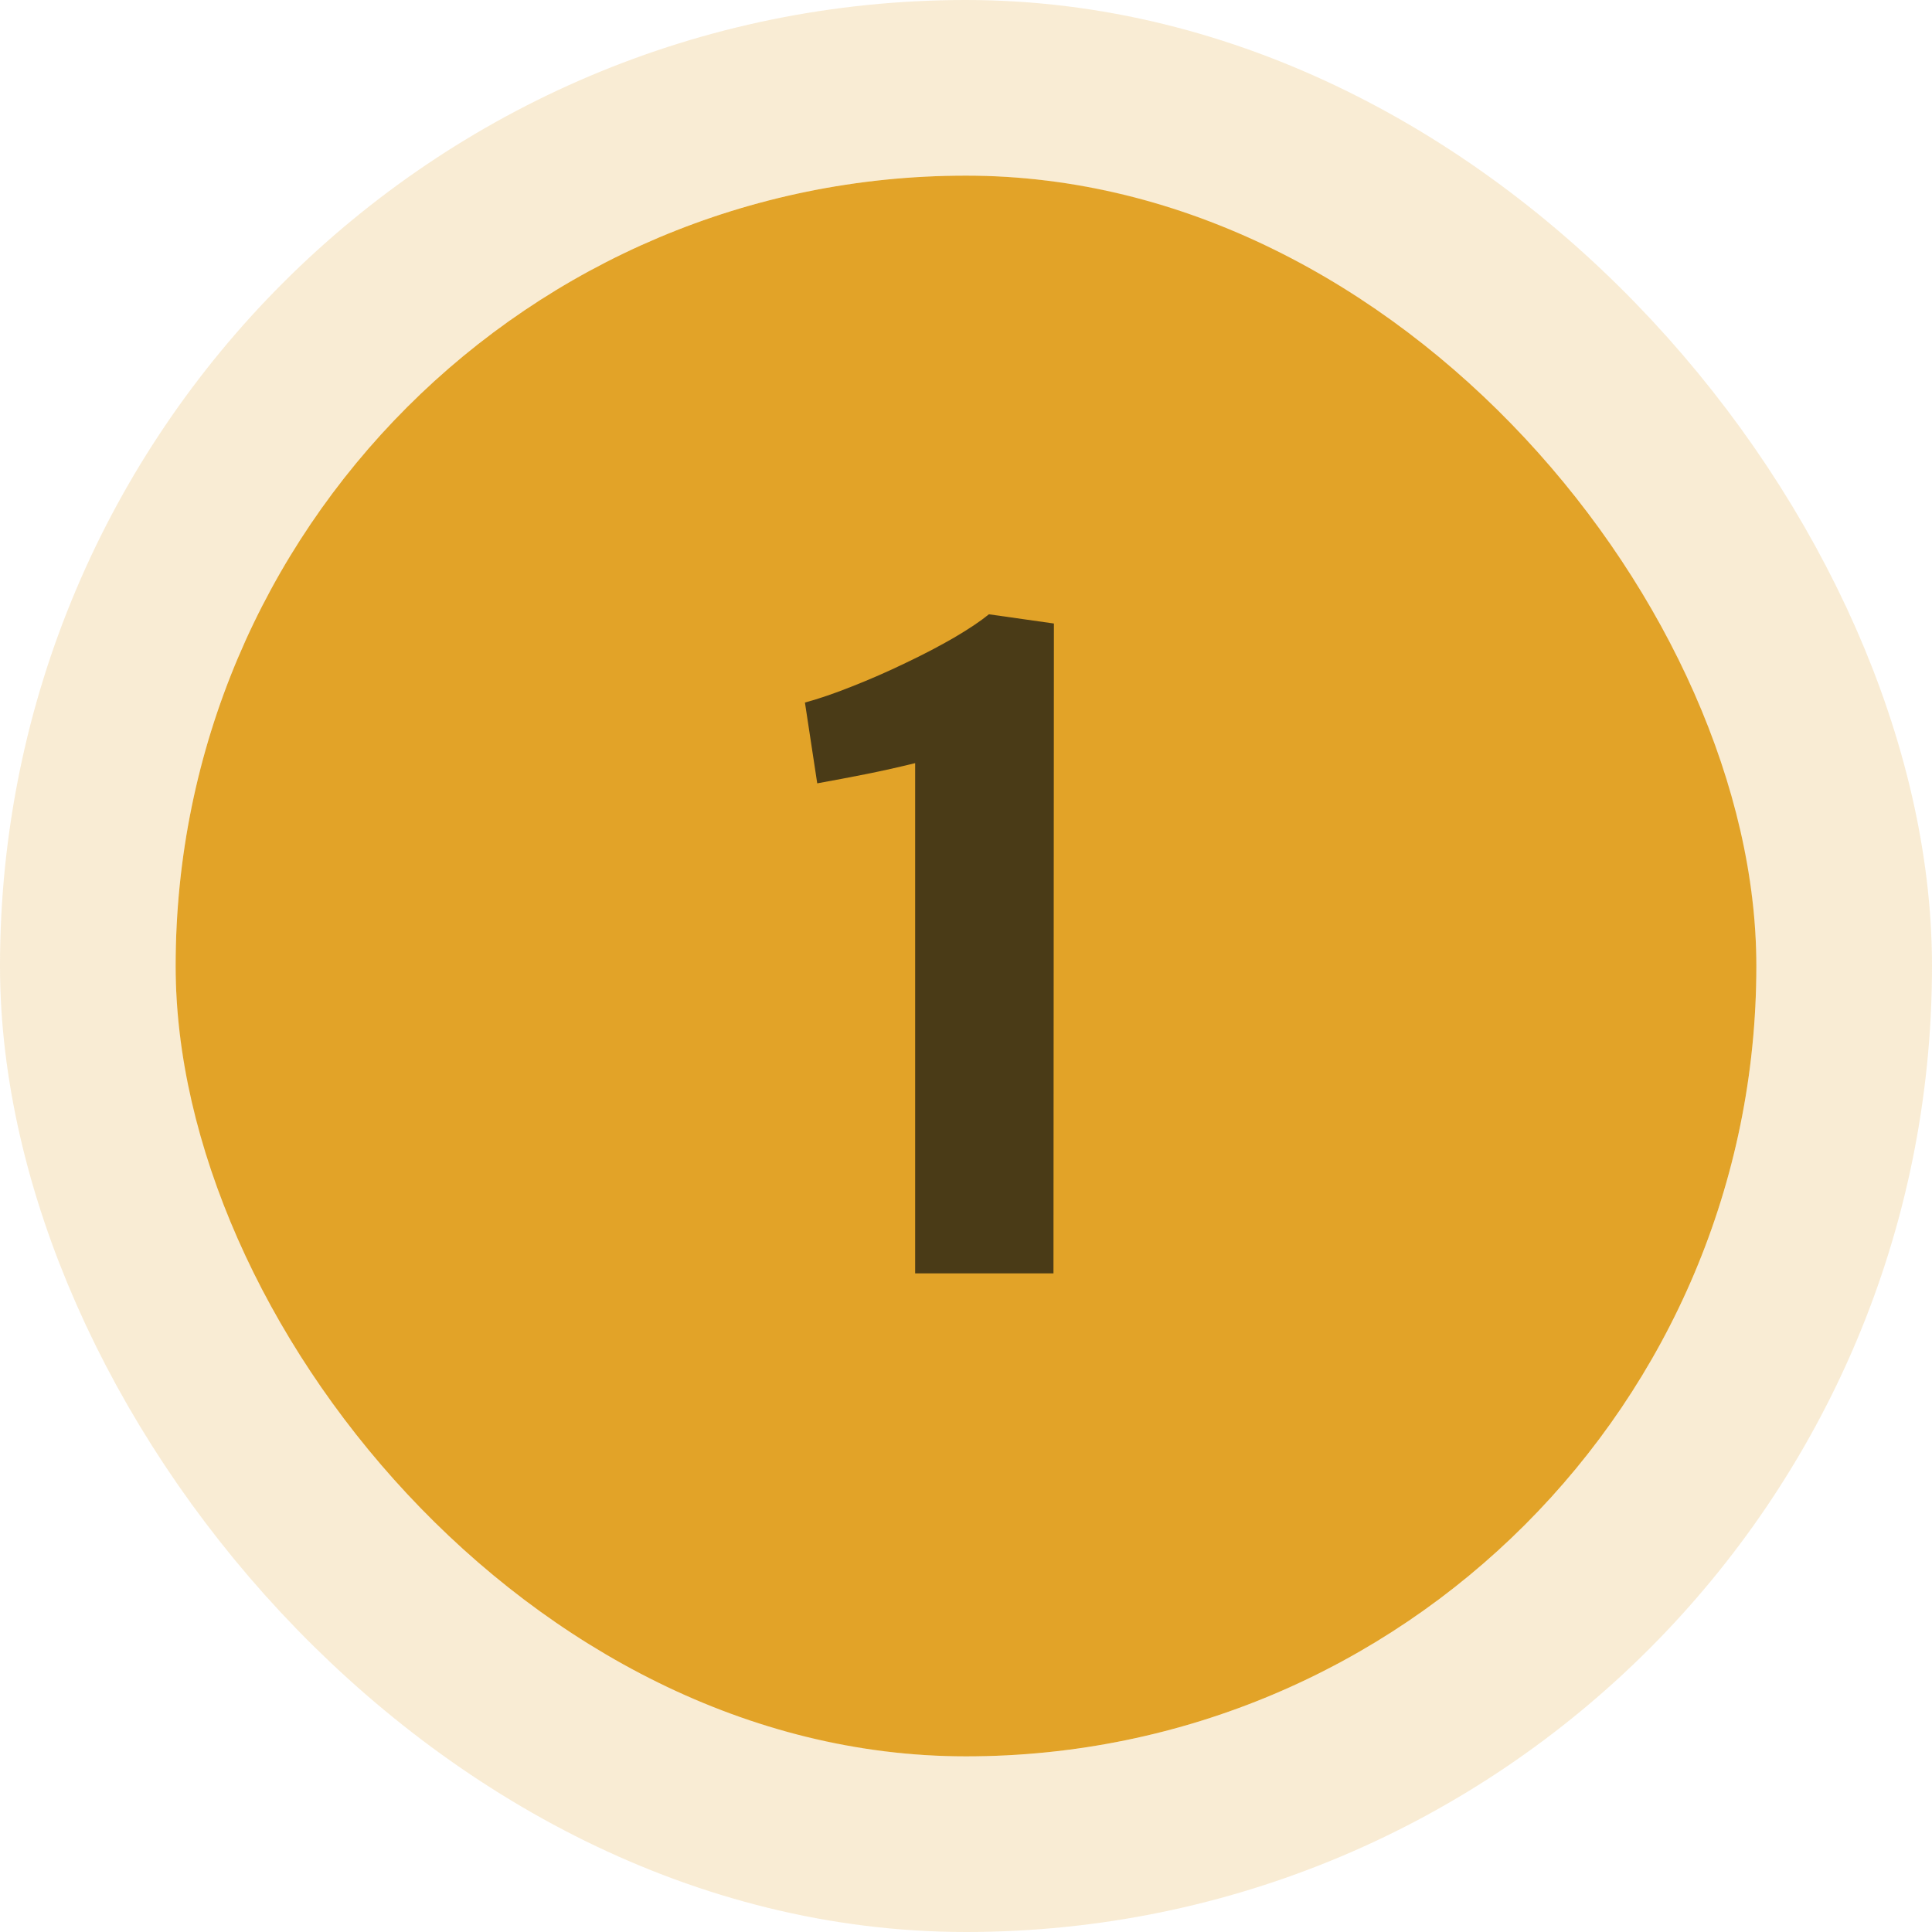
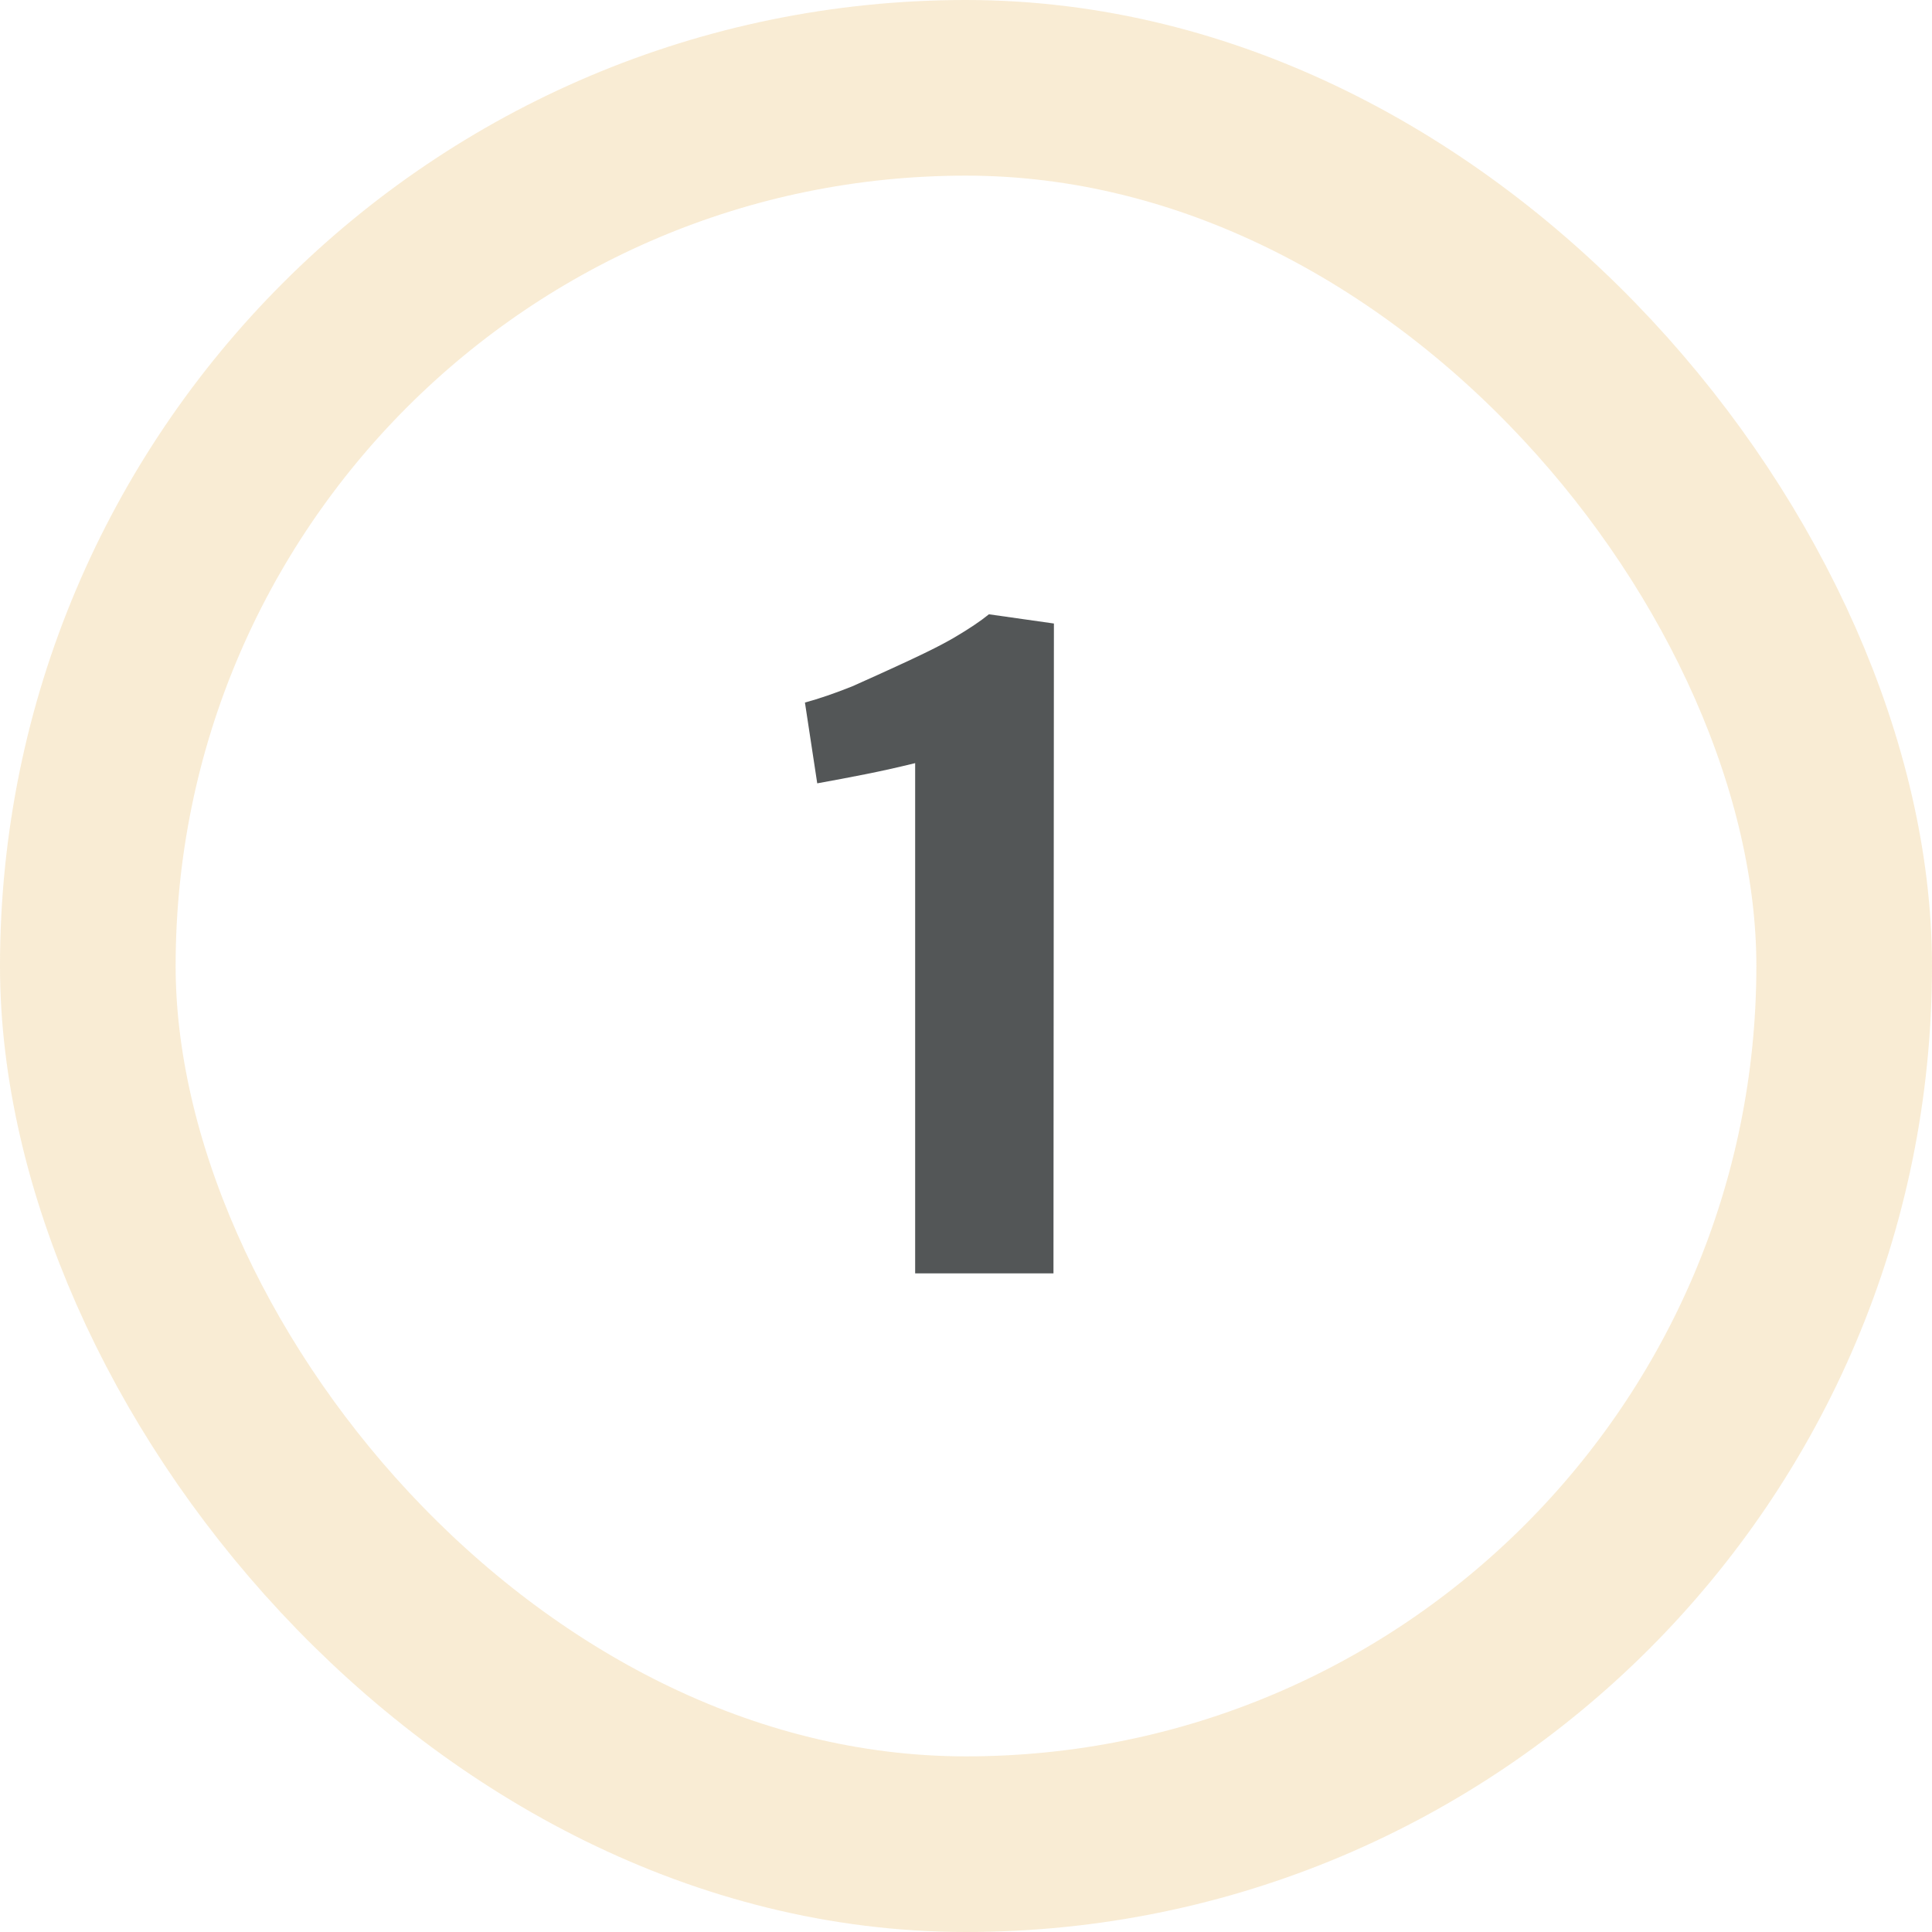
<svg xmlns="http://www.w3.org/2000/svg" width="44" height="44" viewBox="0 0 44 44" fill="none">
-   <rect x="4" y="4" width="36" height="36" rx="18" fill="#E2A328" />
  <rect x="2" y="2" width="40" height="40" rx="20" stroke="#E2A328" stroke-opacity="0.2" stroke-width="4" />
-   <path opacity="0.7" d="M20.842 29V17.38C20.462 17.473 20.088 17.557 19.722 17.63C19.355 17.703 18.985 17.773 18.612 17.84L18.332 16C18.652 15.913 19.012 15.79 19.412 15.63C19.819 15.47 20.222 15.293 20.622 15.1C21.029 14.907 21.398 14.713 21.732 14.52C22.072 14.32 22.335 14.143 22.522 13.99L24.002 14.2L23.992 29H20.842Z" fill="#0B0F11" />
+   <path opacity="0.7" d="M20.842 29V17.38C20.462 17.473 20.088 17.557 19.722 17.63C19.355 17.703 18.985 17.773 18.612 17.84L18.332 16C18.652 15.913 19.012 15.79 19.412 15.63C21.029 14.907 21.398 14.713 21.732 14.52C22.072 14.32 22.335 14.143 22.522 13.99L24.002 14.2L23.992 29H20.842Z" fill="#0B0F11" />
</svg>